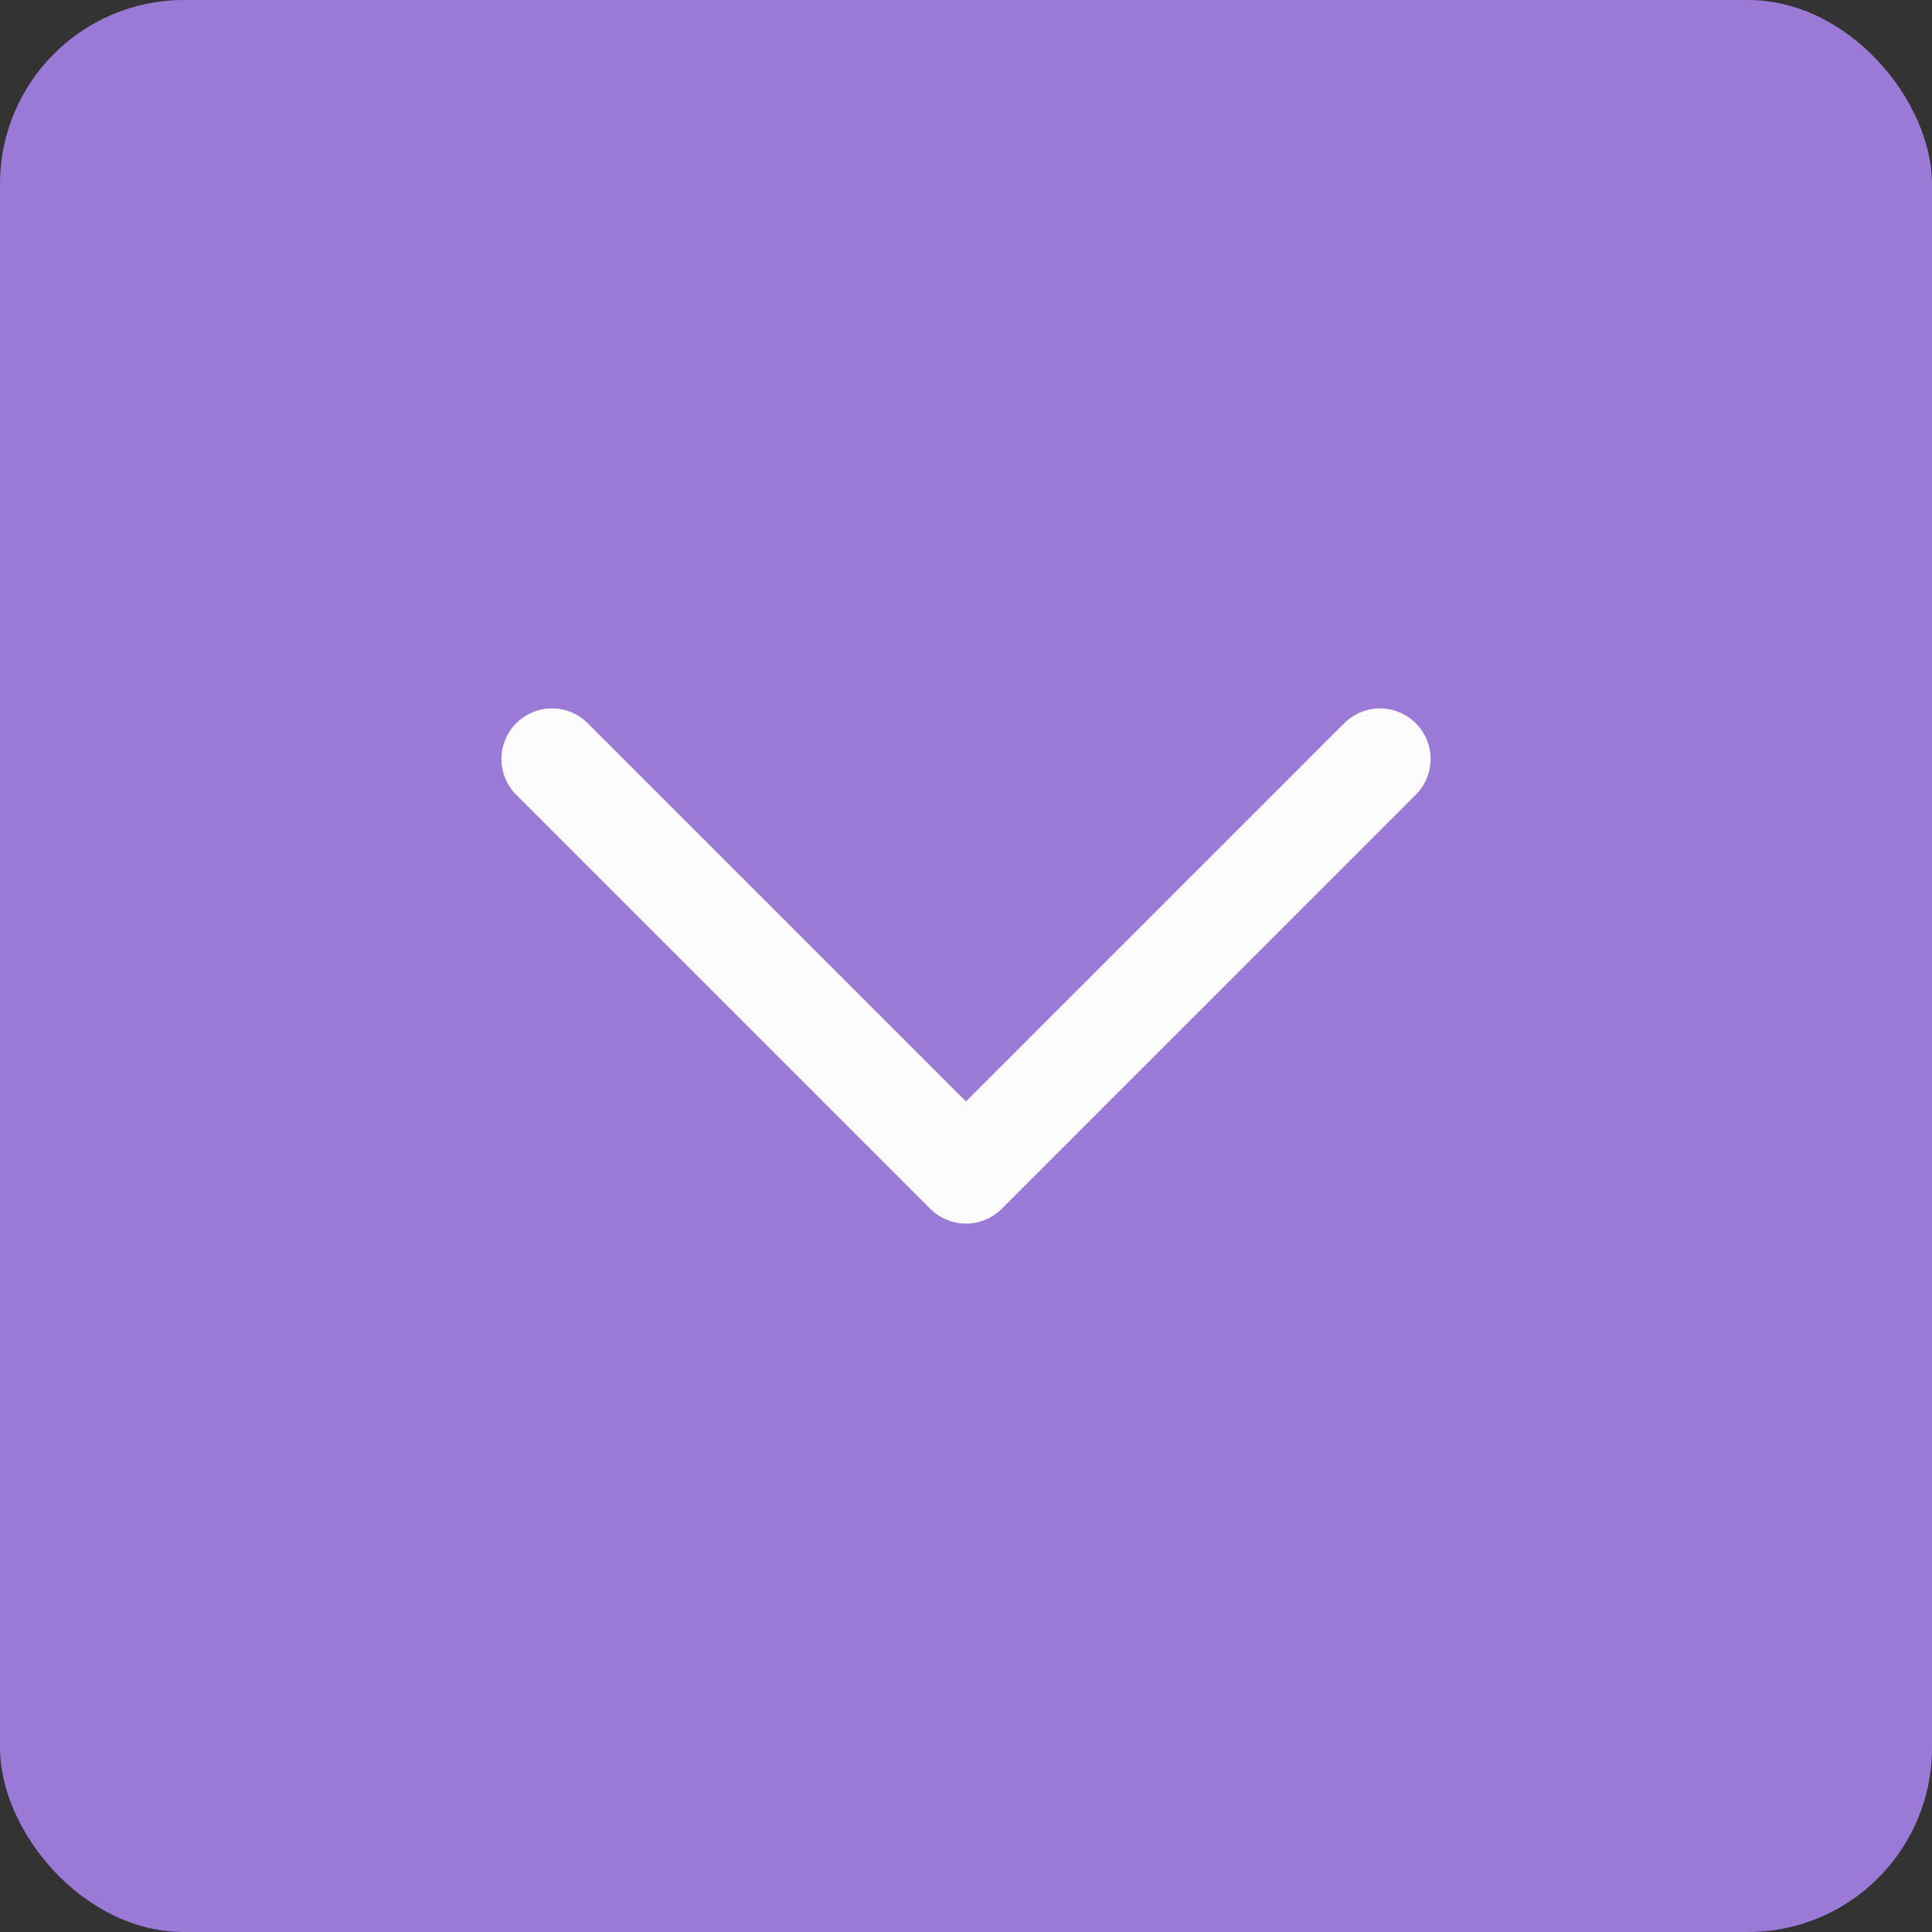
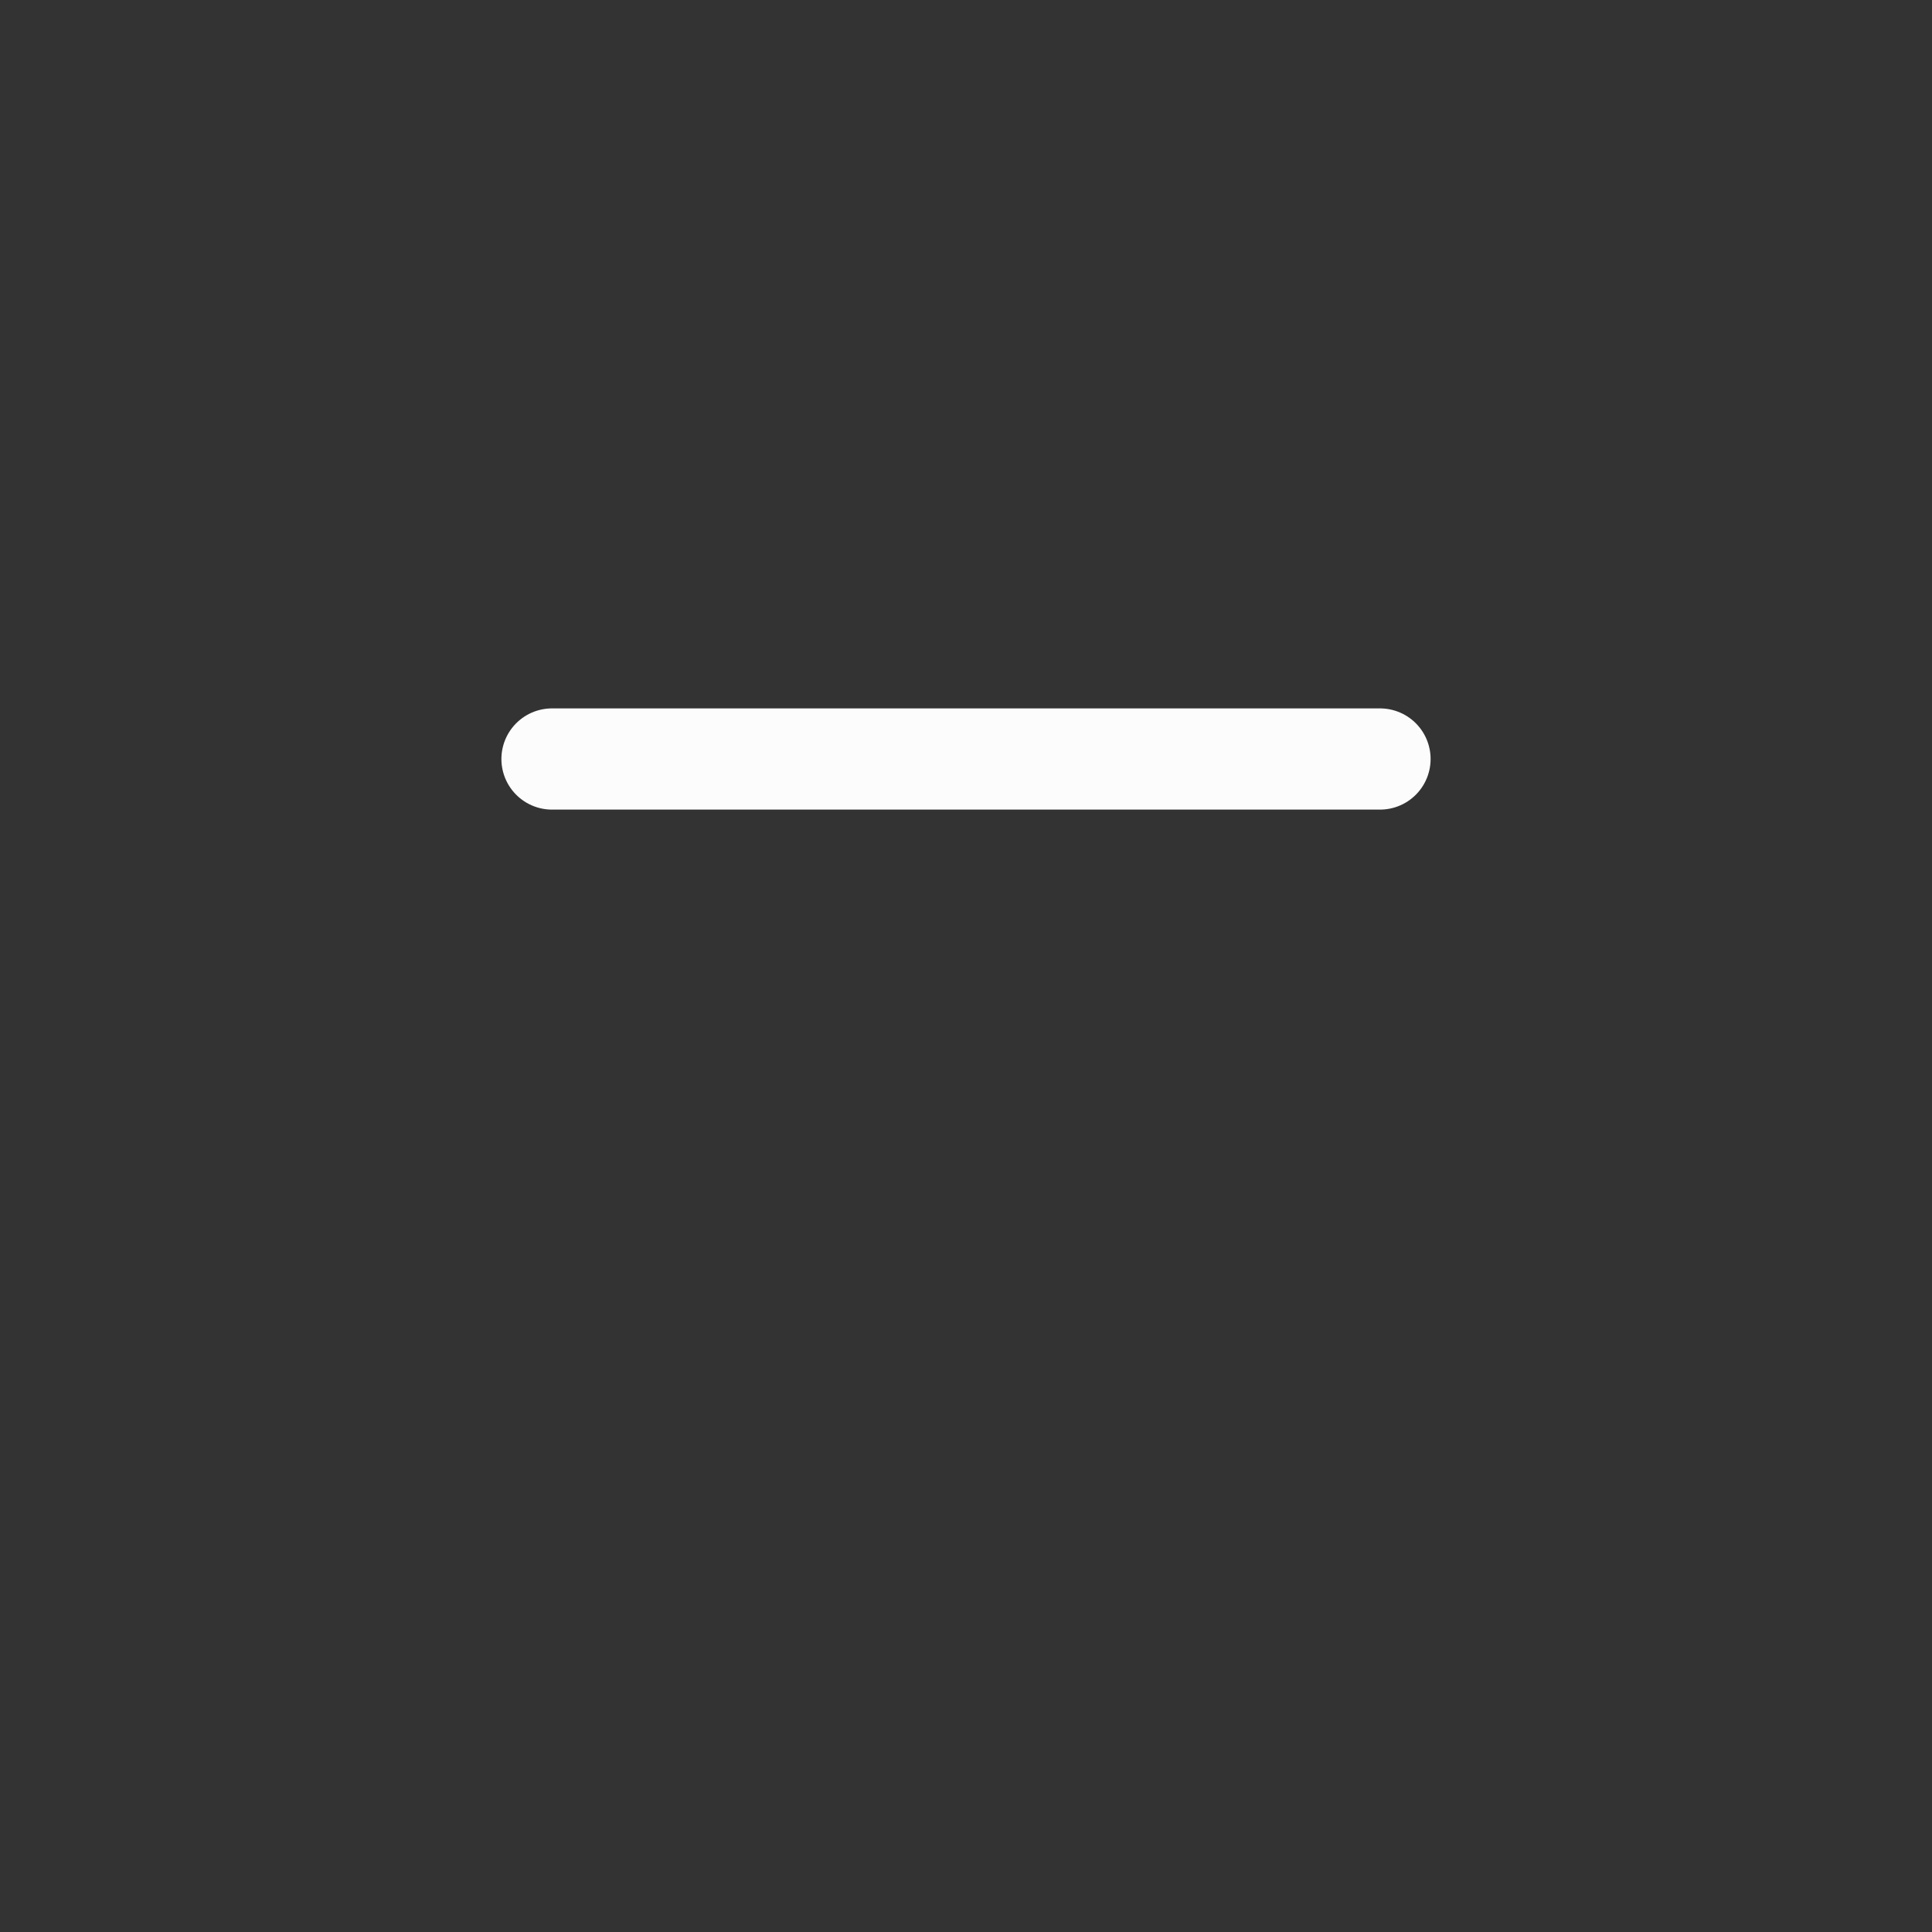
<svg xmlns="http://www.w3.org/2000/svg" width="42" height="42" viewBox="0 0 42 42" fill="none">
  <rect x="0" y="0" width="42" height="42" fill="#333333" stroke="none" />
-   <rect width="42" height="42" rx="4" fill="#9A79D7" />
-   <path d="M30 16.5L21 25.5L12 16.5" stroke="#FCFCFC" stroke-width="2.2" stroke-linecap="round" stroke-linejoin="round" />
+   <path d="M30 16.5L12 16.5" stroke="#FCFCFC" stroke-width="2.2" stroke-linecap="round" stroke-linejoin="round" />
</svg>